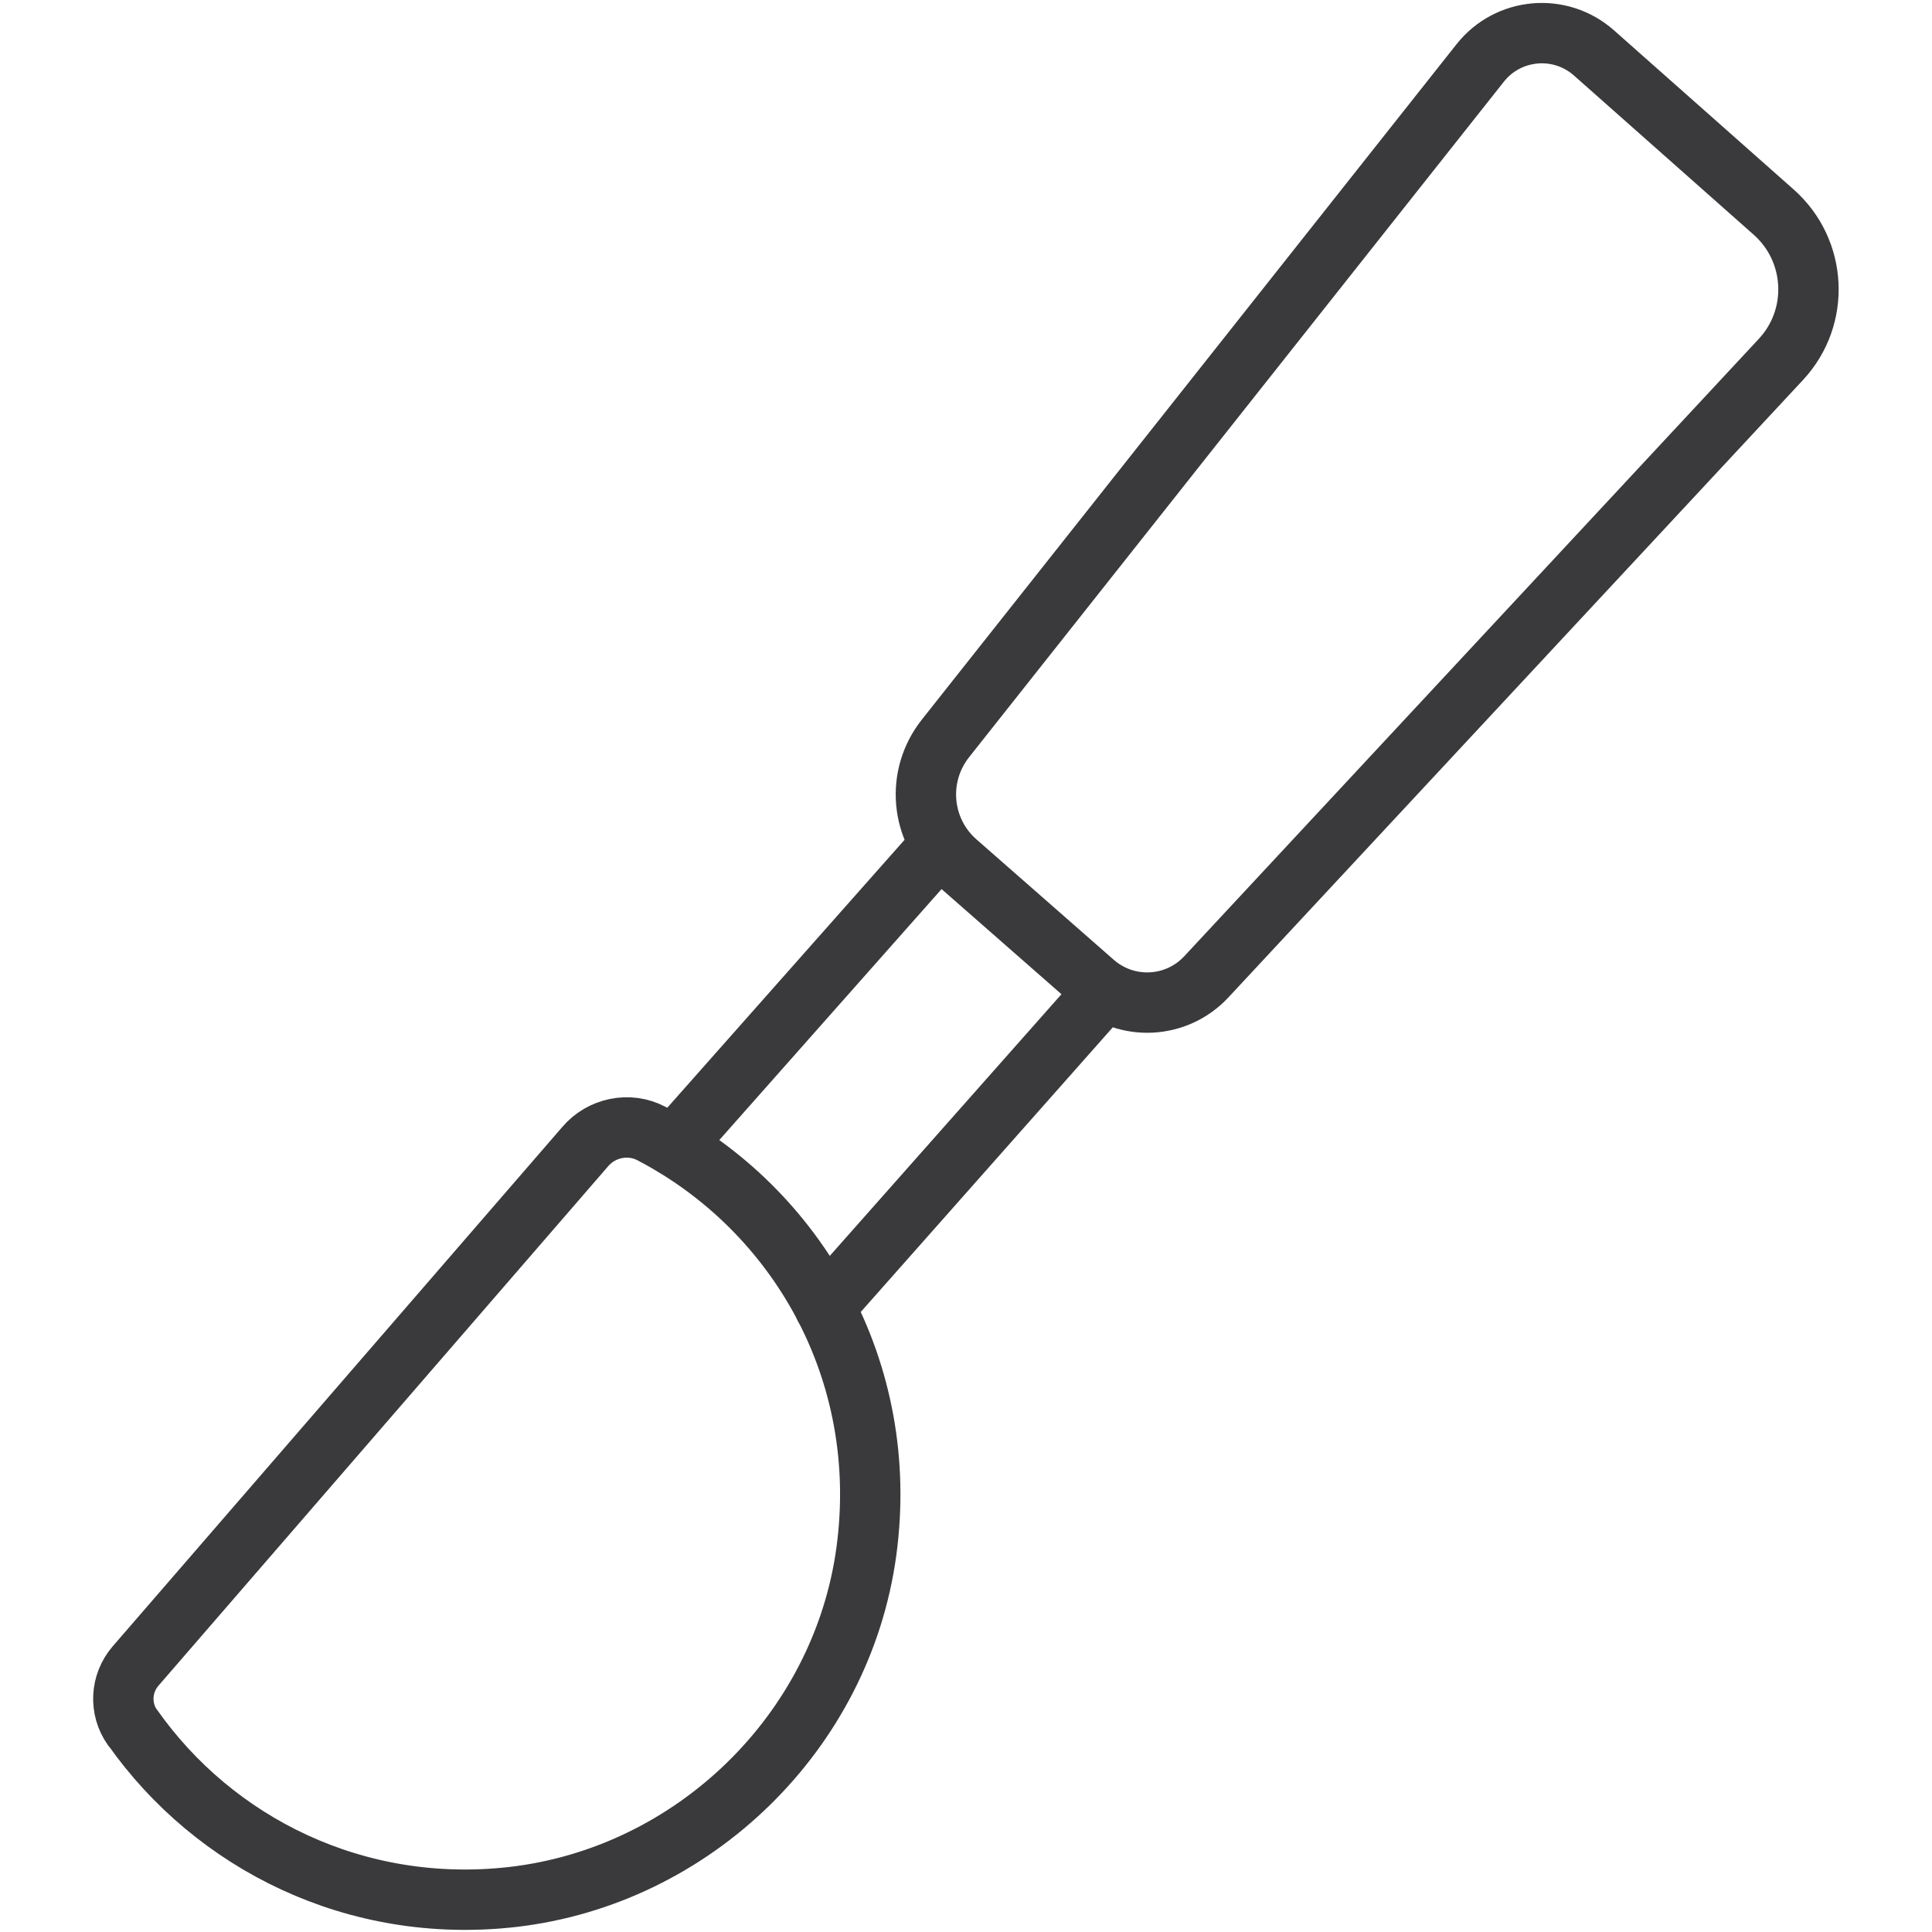
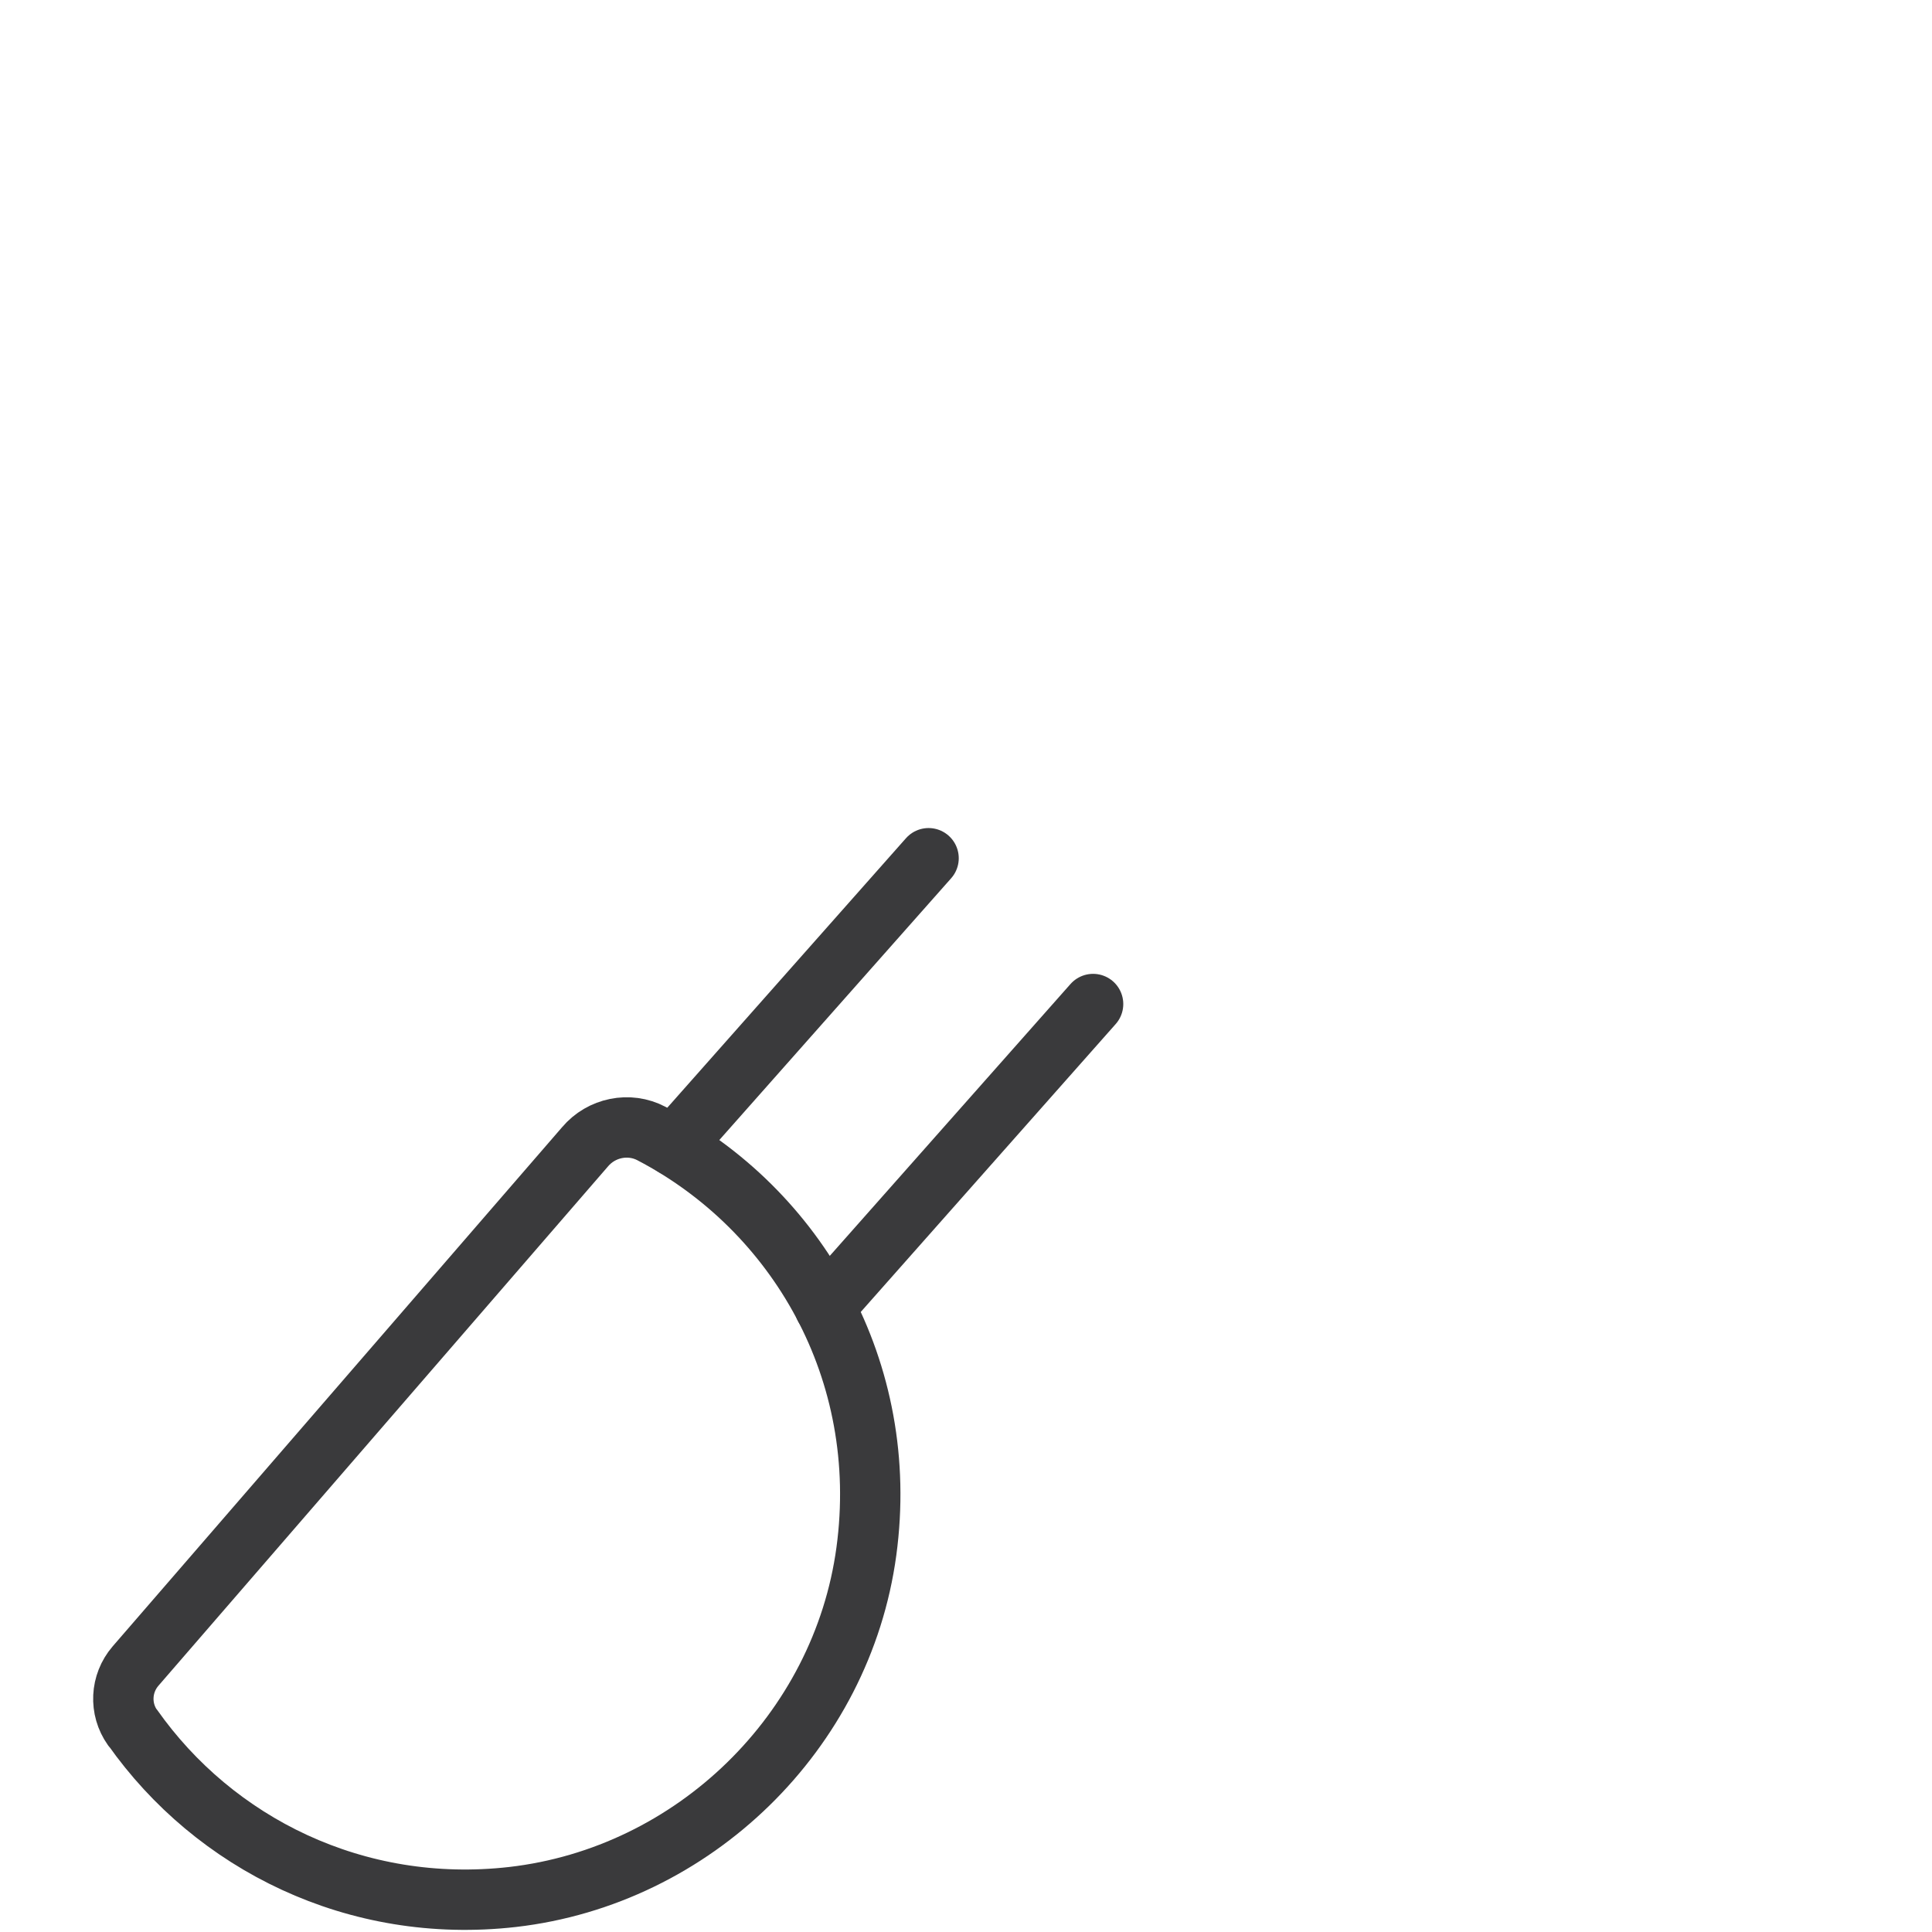
<svg xmlns="http://www.w3.org/2000/svg" viewBox="0 0 64 64" version="1.1" height="64" width="64" id="Icons">
  <defs>
    <style>
      .st0 {
        fill: none;
        stroke: #3a3a3c;
        stroke-linecap: round;
        stroke-linejoin: round;
        stroke-width: 2px;
      }
    </style>
  </defs>
  <path d="M4.39,57.22c2.71,3.85,7.4,6.21,12.59,5.62,6-.69,10.91-5.47,11.72-11.45s-2.29-11.32-7.12-13.84c-.74-.39-1.66-.2-2.2.44l-14.89,17.2c-.5.58-.54,1.42-.1,2.04Z" class="st0" />
  <line y2="43.3" x2="27.32" y1="33.26" x1="36.21" class="st0" />
  <line y2="28.43" x2="30.76" y1="37.96" x1="22.32" class="st0" />
-   <path d="M59.01,11.89l-19.05,20.47c-.99,1.06-2.63,1.14-3.72.19l-4.55-3.99c-1.2-1.05-1.36-2.85-.37-4.1L49.03,2.09c.93-1.18,2.66-1.33,3.78-.33l5.95,5.27c1.43,1.27,1.54,3.47.24,4.87Z" class="st0" />
</svg>